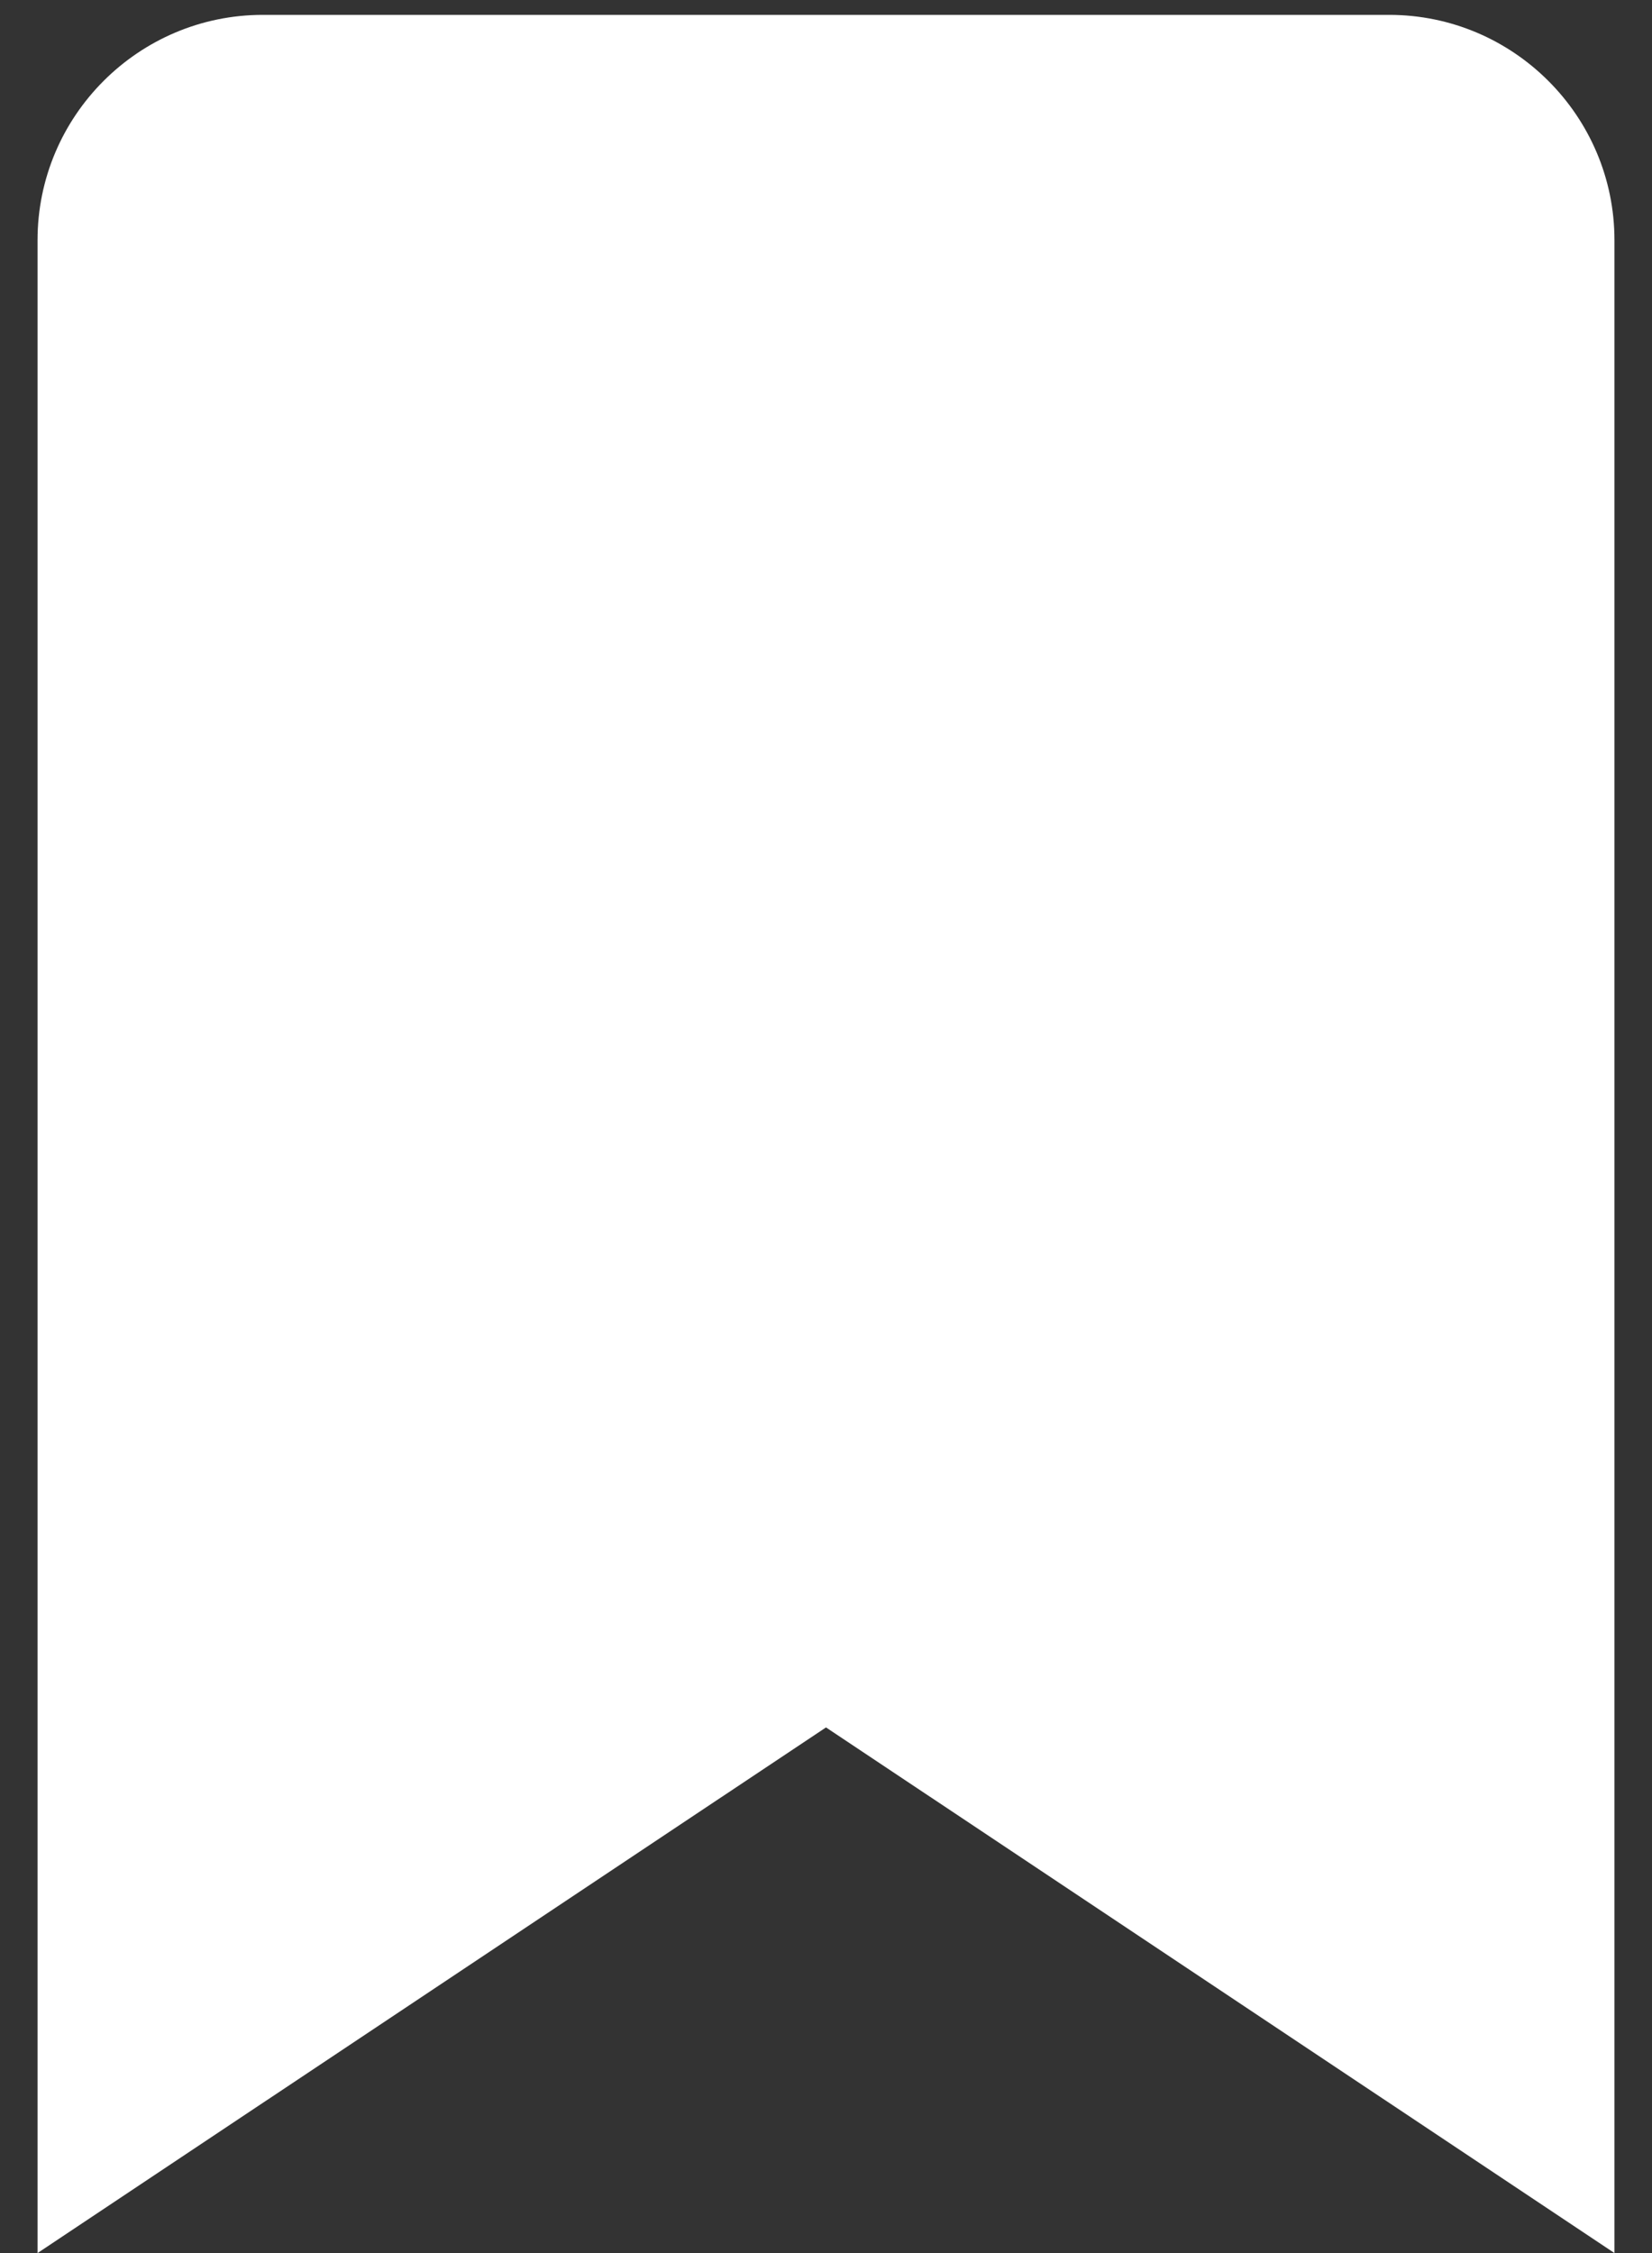
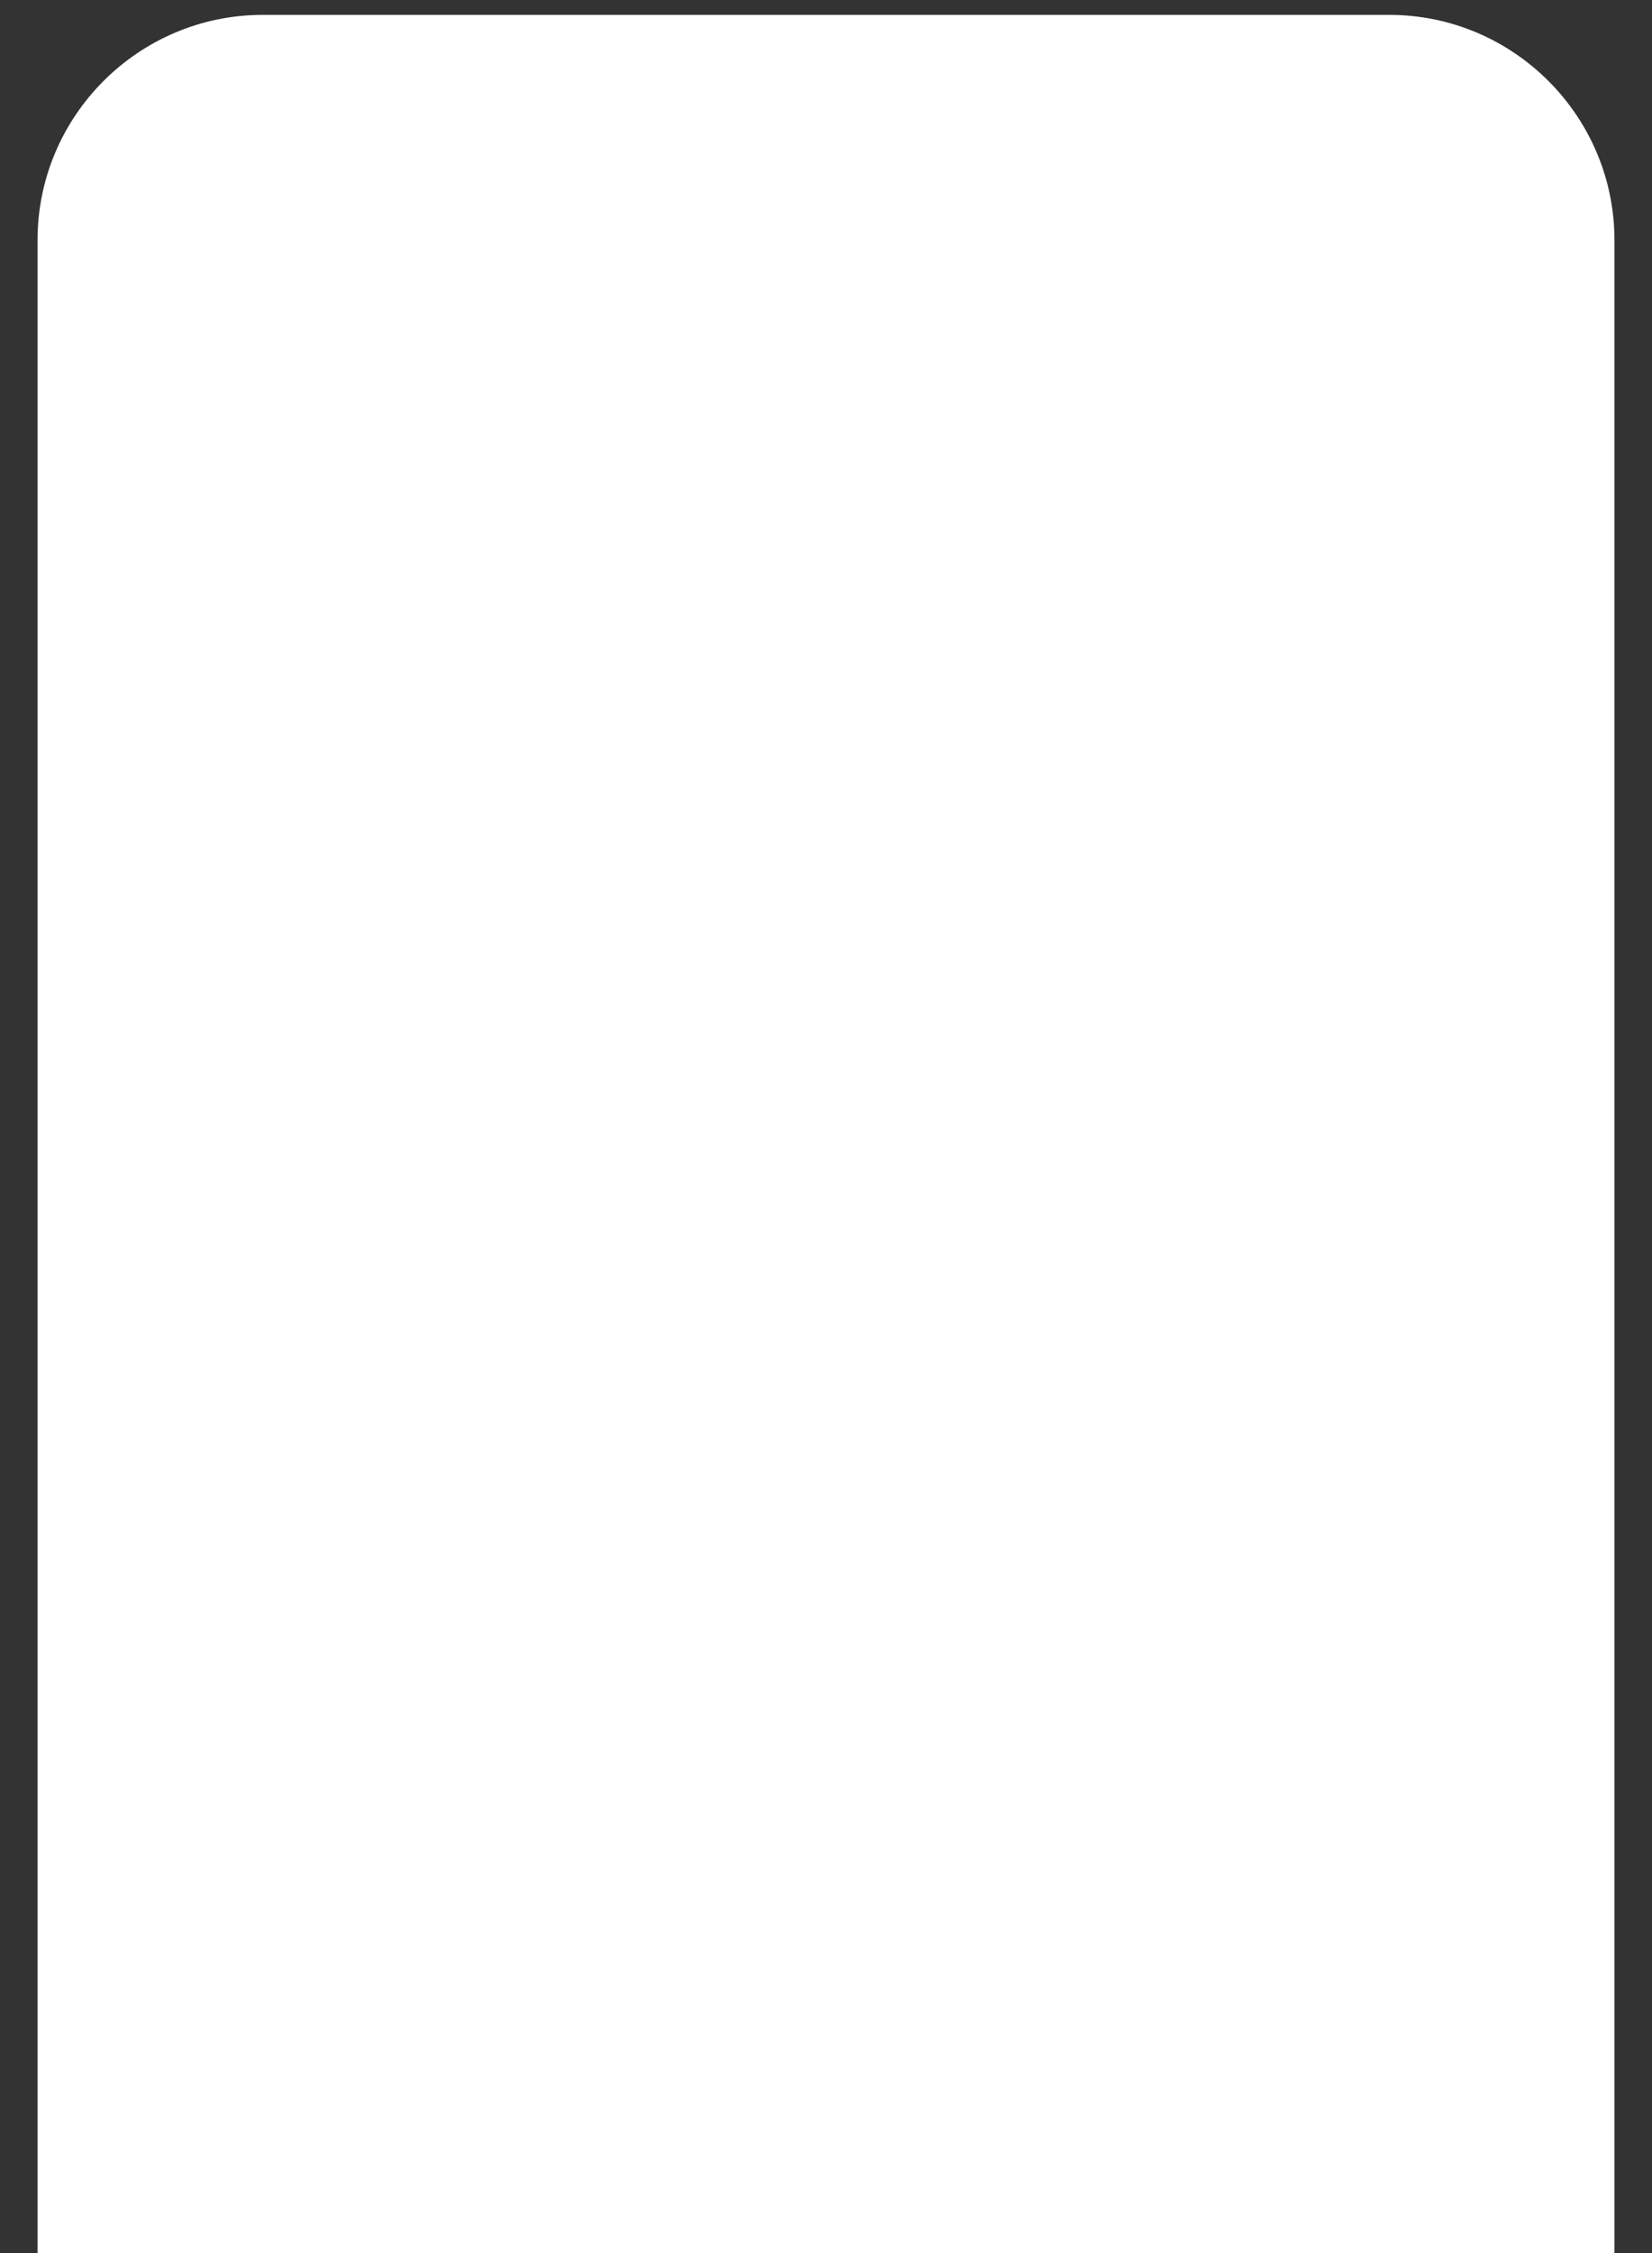
<svg xmlns="http://www.w3.org/2000/svg" width="22" height="30" viewBox="0 0 22 30" fill="none">
  <rect x="0" y="0" width="22" height="30" fill="#333333" stroke="none" />
-   <path d="M21.5 12.198V3.198C21.5 1.544 20.154 0.198 18.5 0.198H3.5C1.845 0.198 0.5 1.544 0.5 3.198V30L11 23.001L21.5 30V12.198Z" fill="white" />
+   <path d="M21.5 12.198V3.198C21.5 1.544 20.154 0.198 18.5 0.198H3.5C1.845 0.198 0.5 1.544 0.5 3.198V30L21.5 30V12.198Z" fill="white" />
</svg>